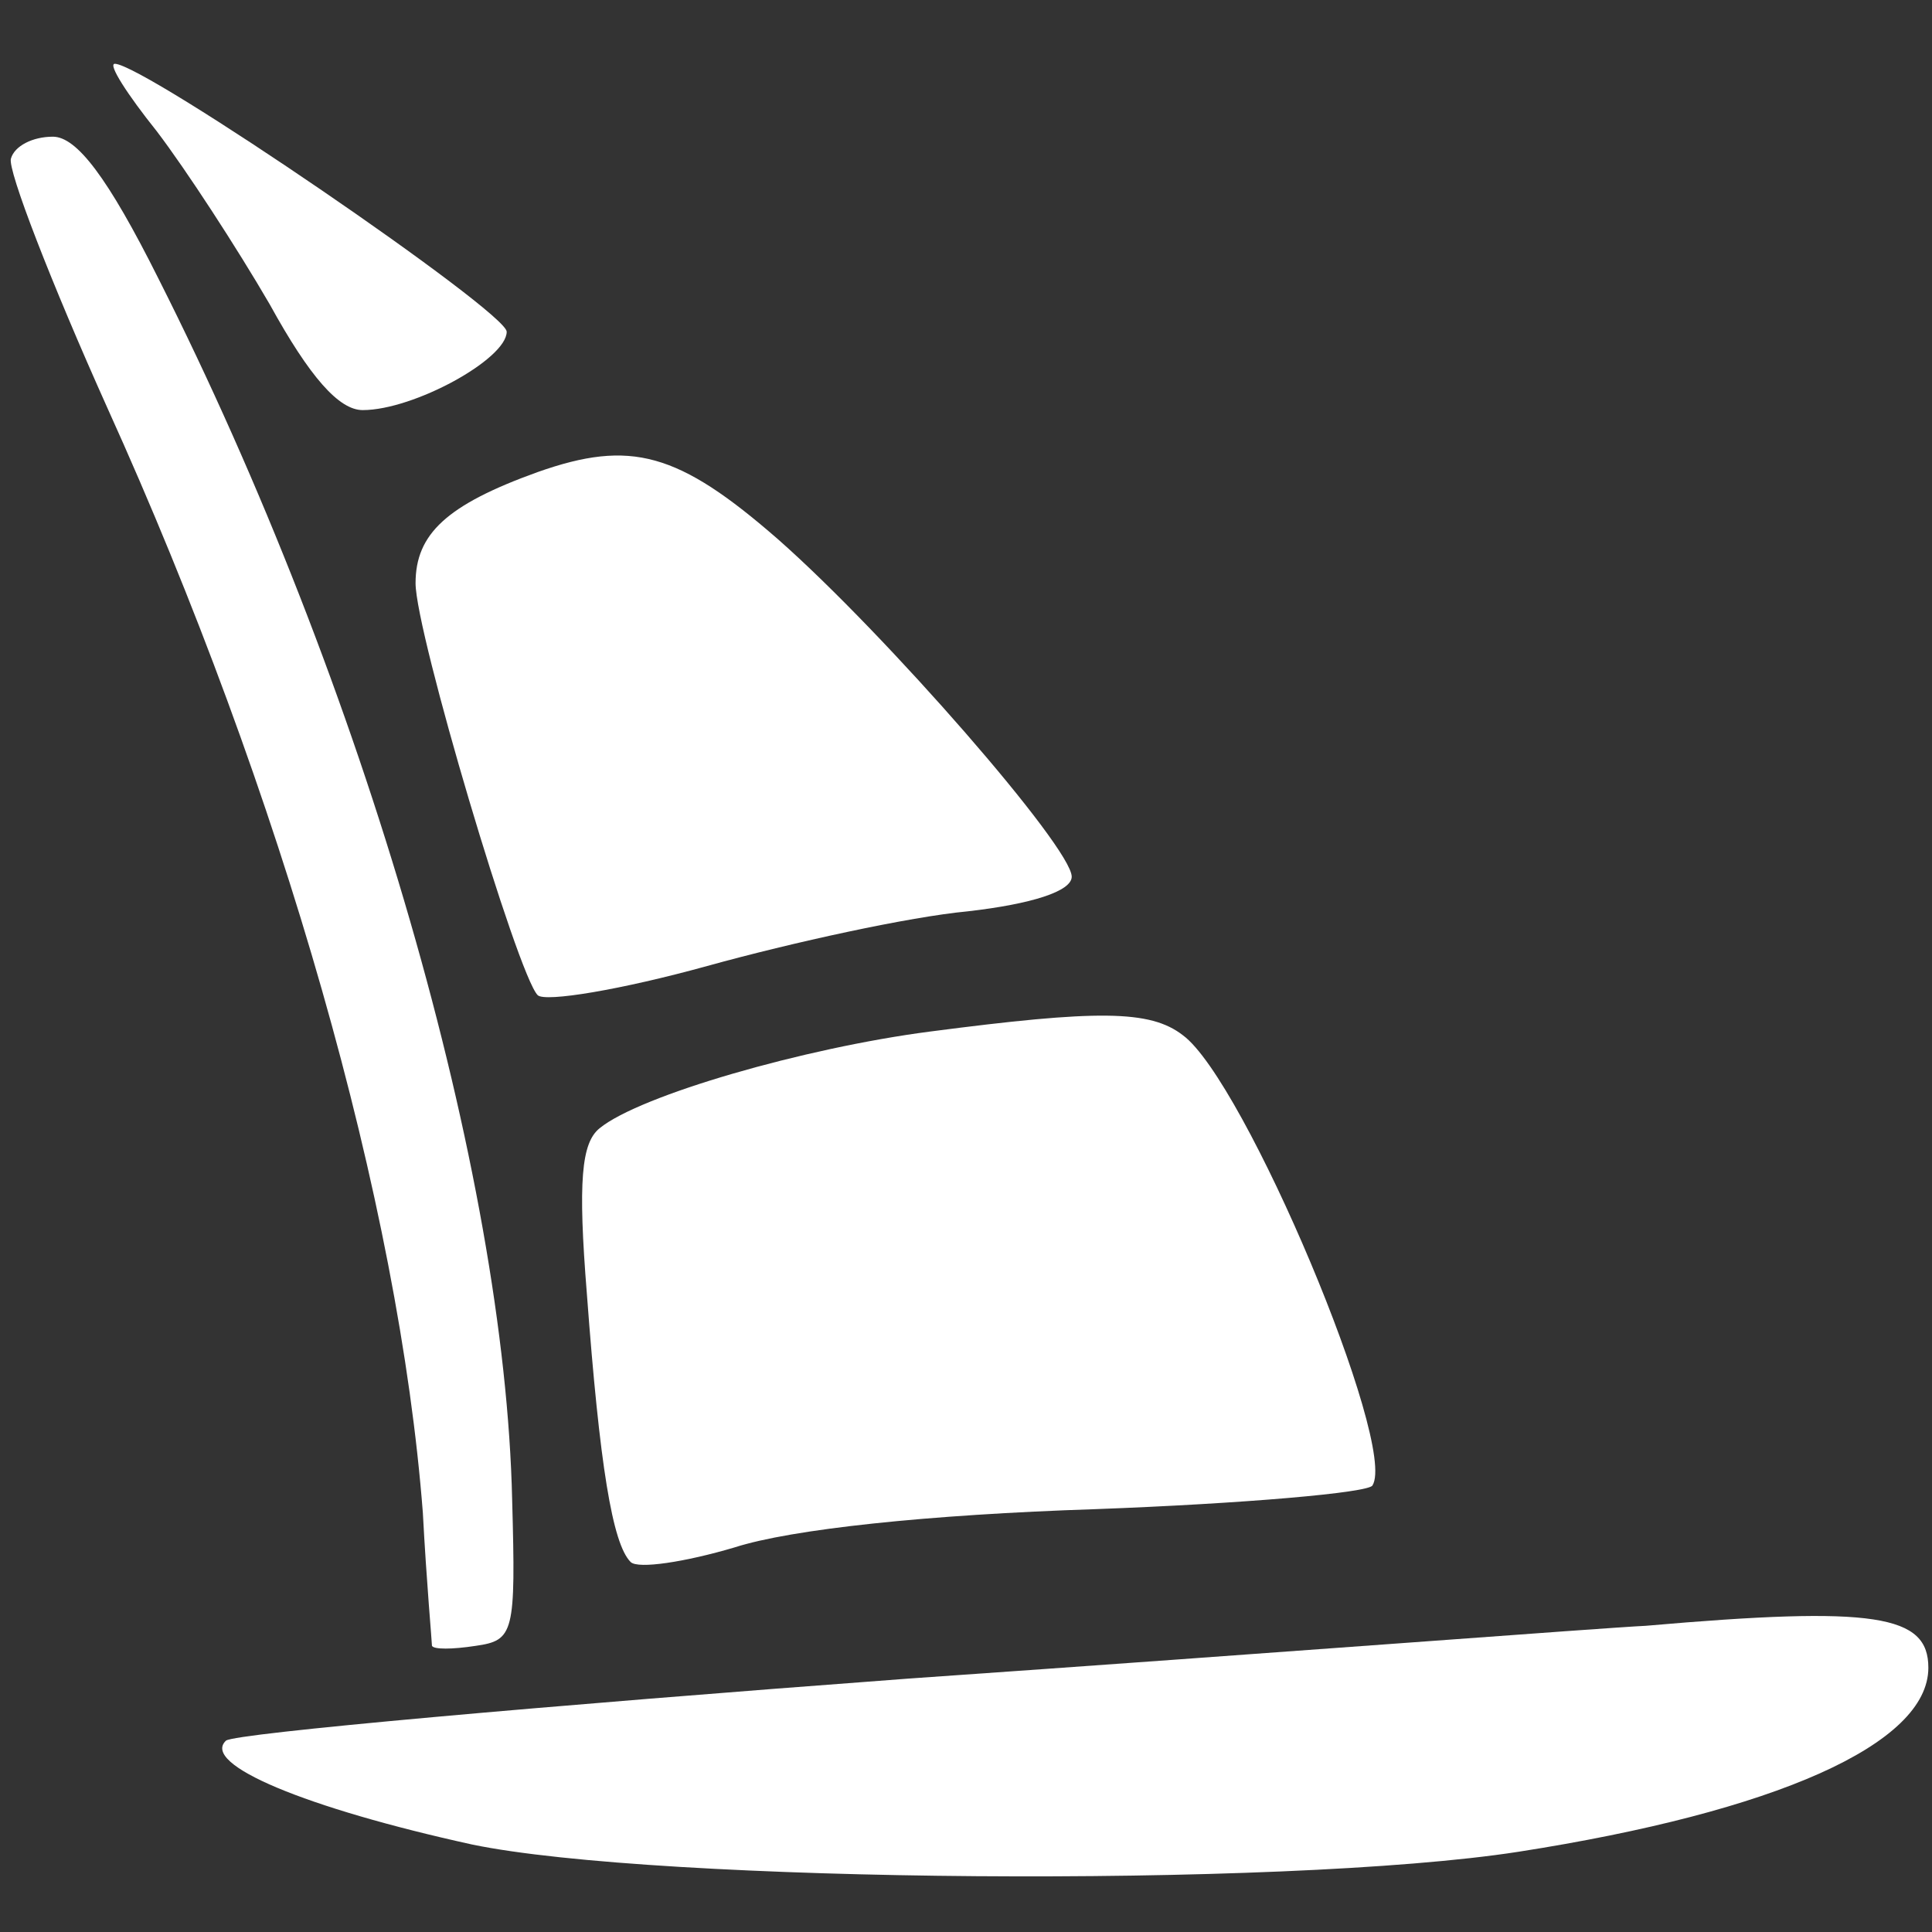
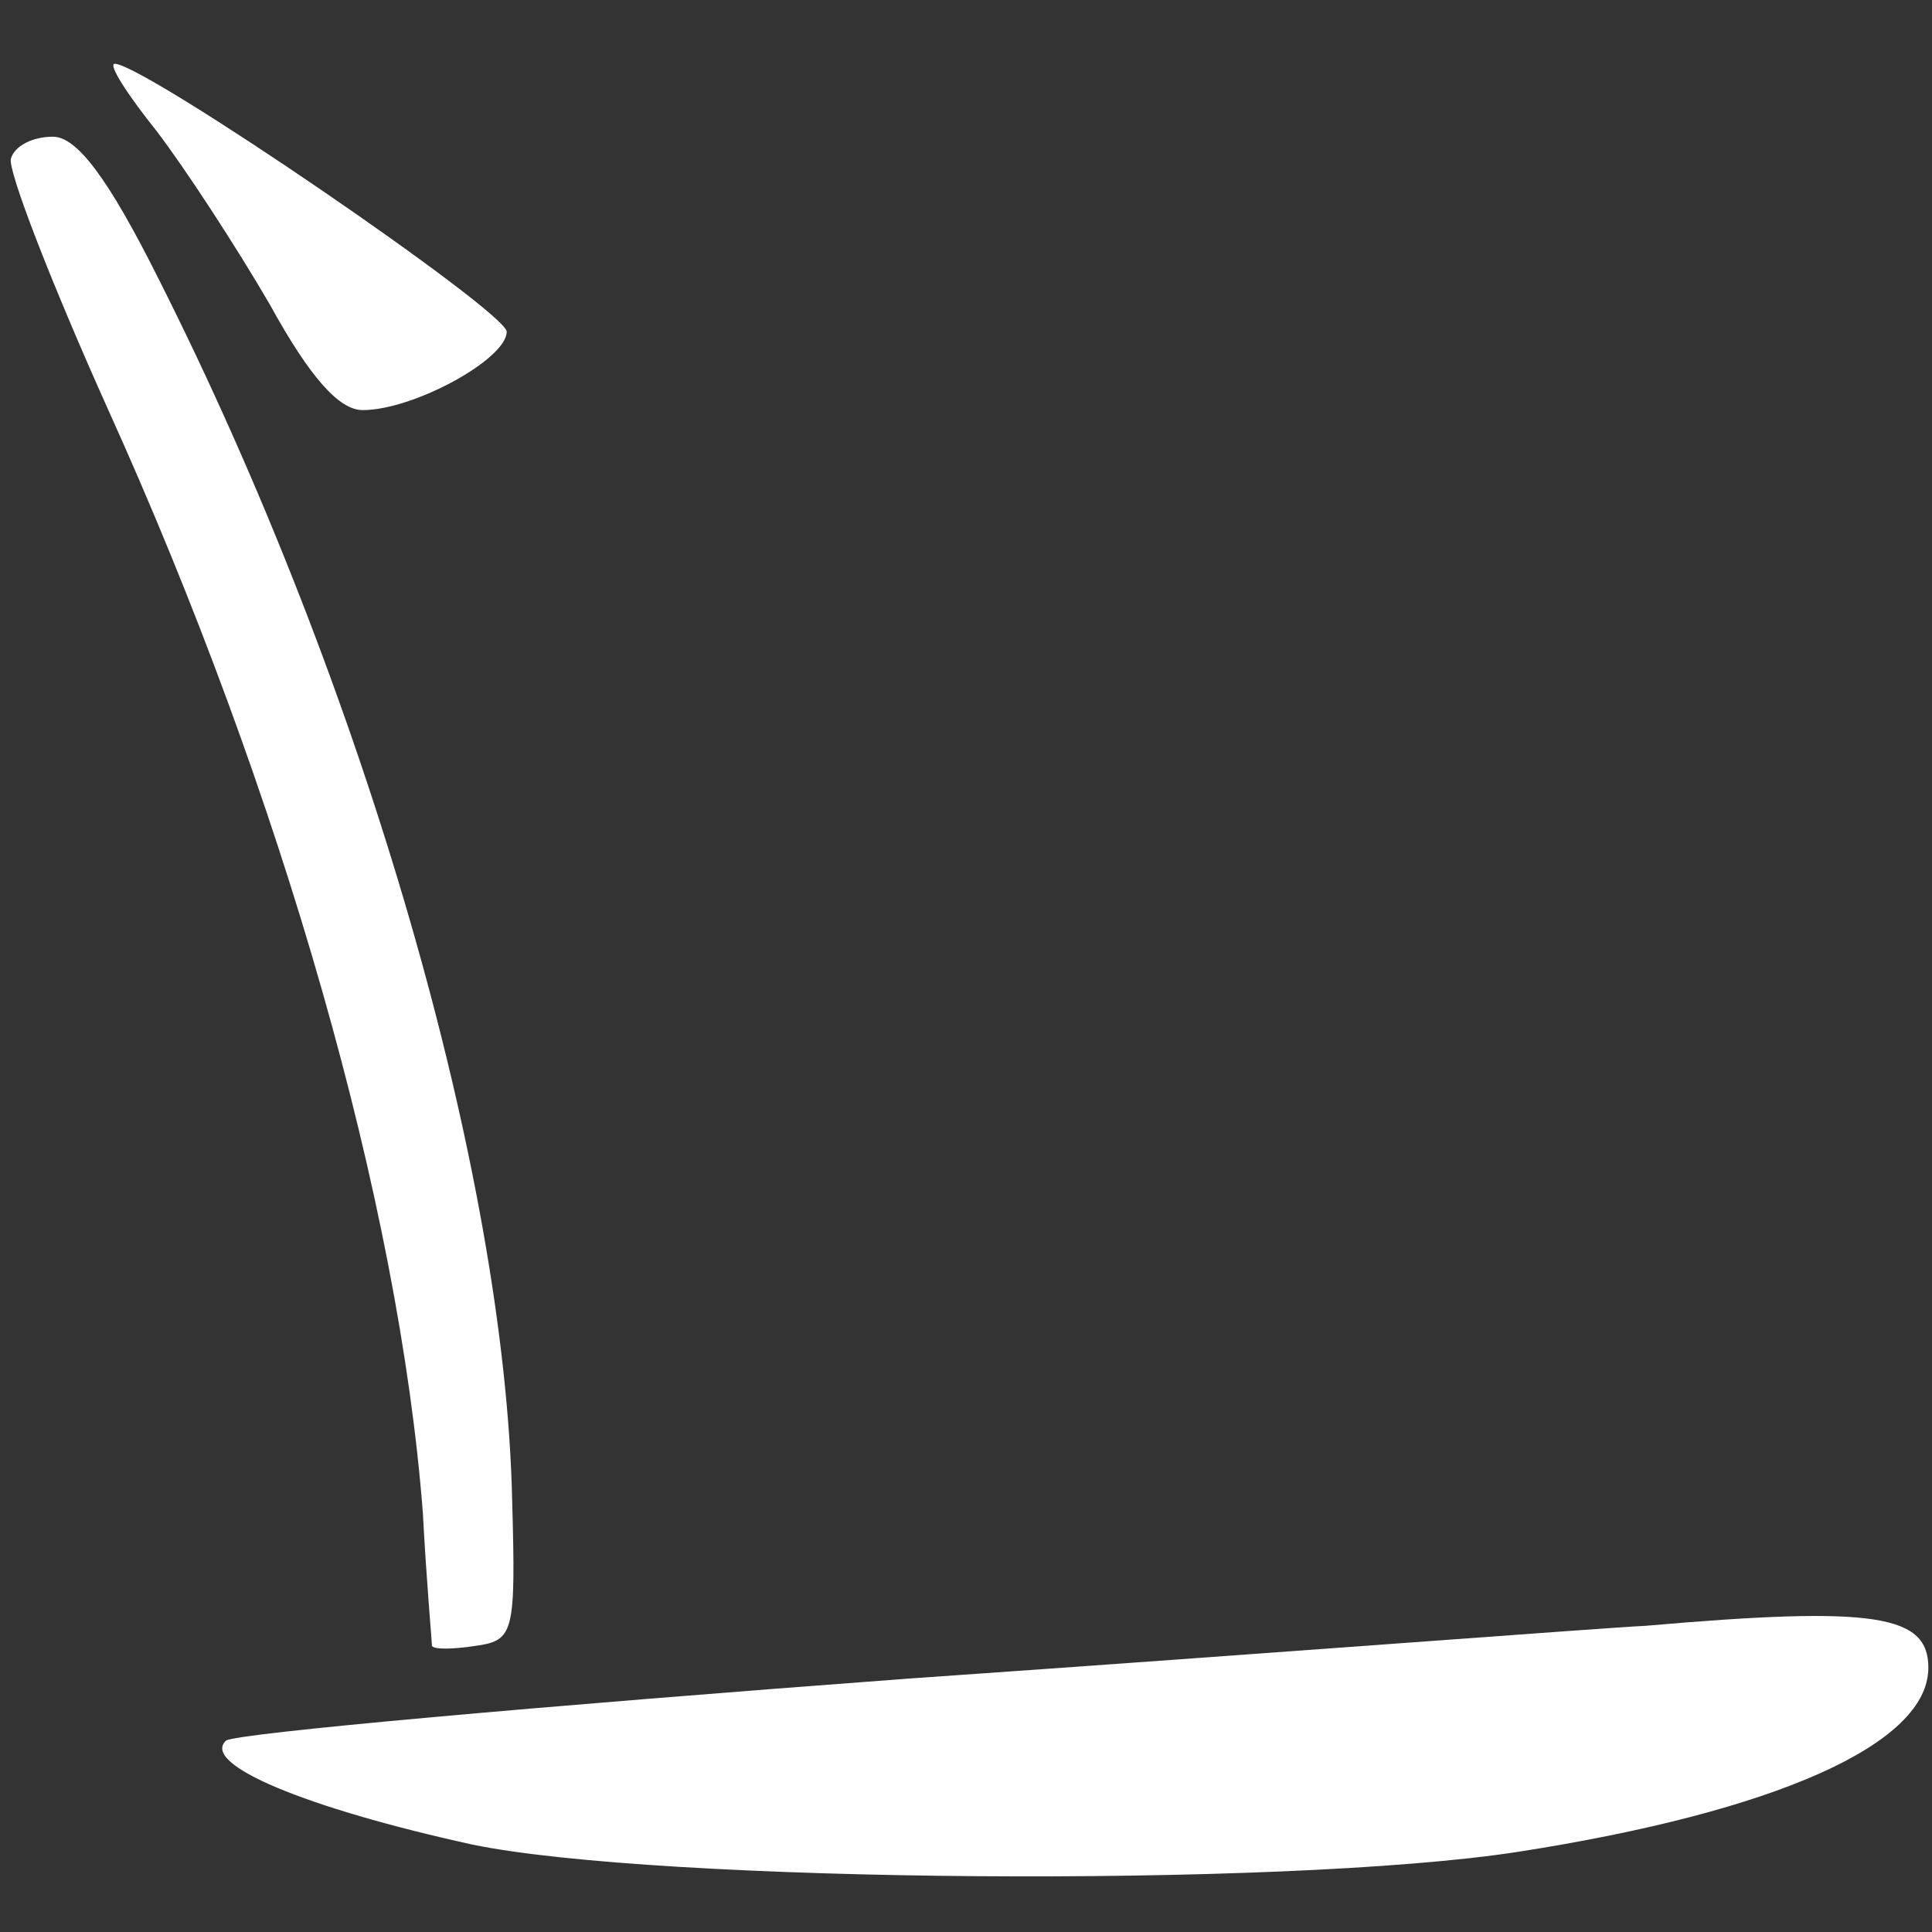
<svg xmlns="http://www.w3.org/2000/svg" viewBox="0 0 1060 1060" width="500px" height="500px">
  <rect x="0" y="0" width="1060" height="1060" fill="#333333" stroke="none" />
  <g transform="translate(-202,1205) scale(1,-1)" fill="#ffffff" stroke="none">
    <path d="M288 1133 c16 -21 44 -64 62 -95 22 -40 38 -58 51 -58 28 0 79 28 79 43 0 11 -199 147 -215 147 -4 0 7 -17 23 -37z" />
-     <path d="M497 946 c-50 -18 -67 -34 -67 -61 0 -27 56 -215 67 -226 4 -4 46 3 93 16 47 13 111 27 143 30 35 4 57 11 57 19 0 16 -102 133 -161 185 -55 48 -81 55 -132 37z" />
-     <path d="M712 639 c-69 -9 -159 -35 -181 -53 -10 -8 -12 -29 -7 -91 7 -94 14 -137 24 -147 4 -4 30 0 57 8 31 10 106 18 198 21 81 3 150 9 152 13 14 22 -70 222 -104 247 -18 14 -47 14 -139 2z" />
    <path d="M208 1118 c-2 -6 22 -68 53 -137 96 -212 160 -437 173 -606 2 -38 5 -71 5 -73 1 -2 11 -2 24 0 21 3 22 7 20 80 -4 179 -81 446 -194 670 -28 56 -45 78 -58 78 -11 0 -21 -5 -23 -12z" />
    <path d="M1105 313 c-22 -1 -204 -15 -405 -29 -201 -15 -369 -30 -374 -34 -14 -13 44 -37 135 -57 101 -21 445 -24 574 -4 141 22 225 59 225 101 0 29 -29 34 -155 23z" />
  </g>
</svg>